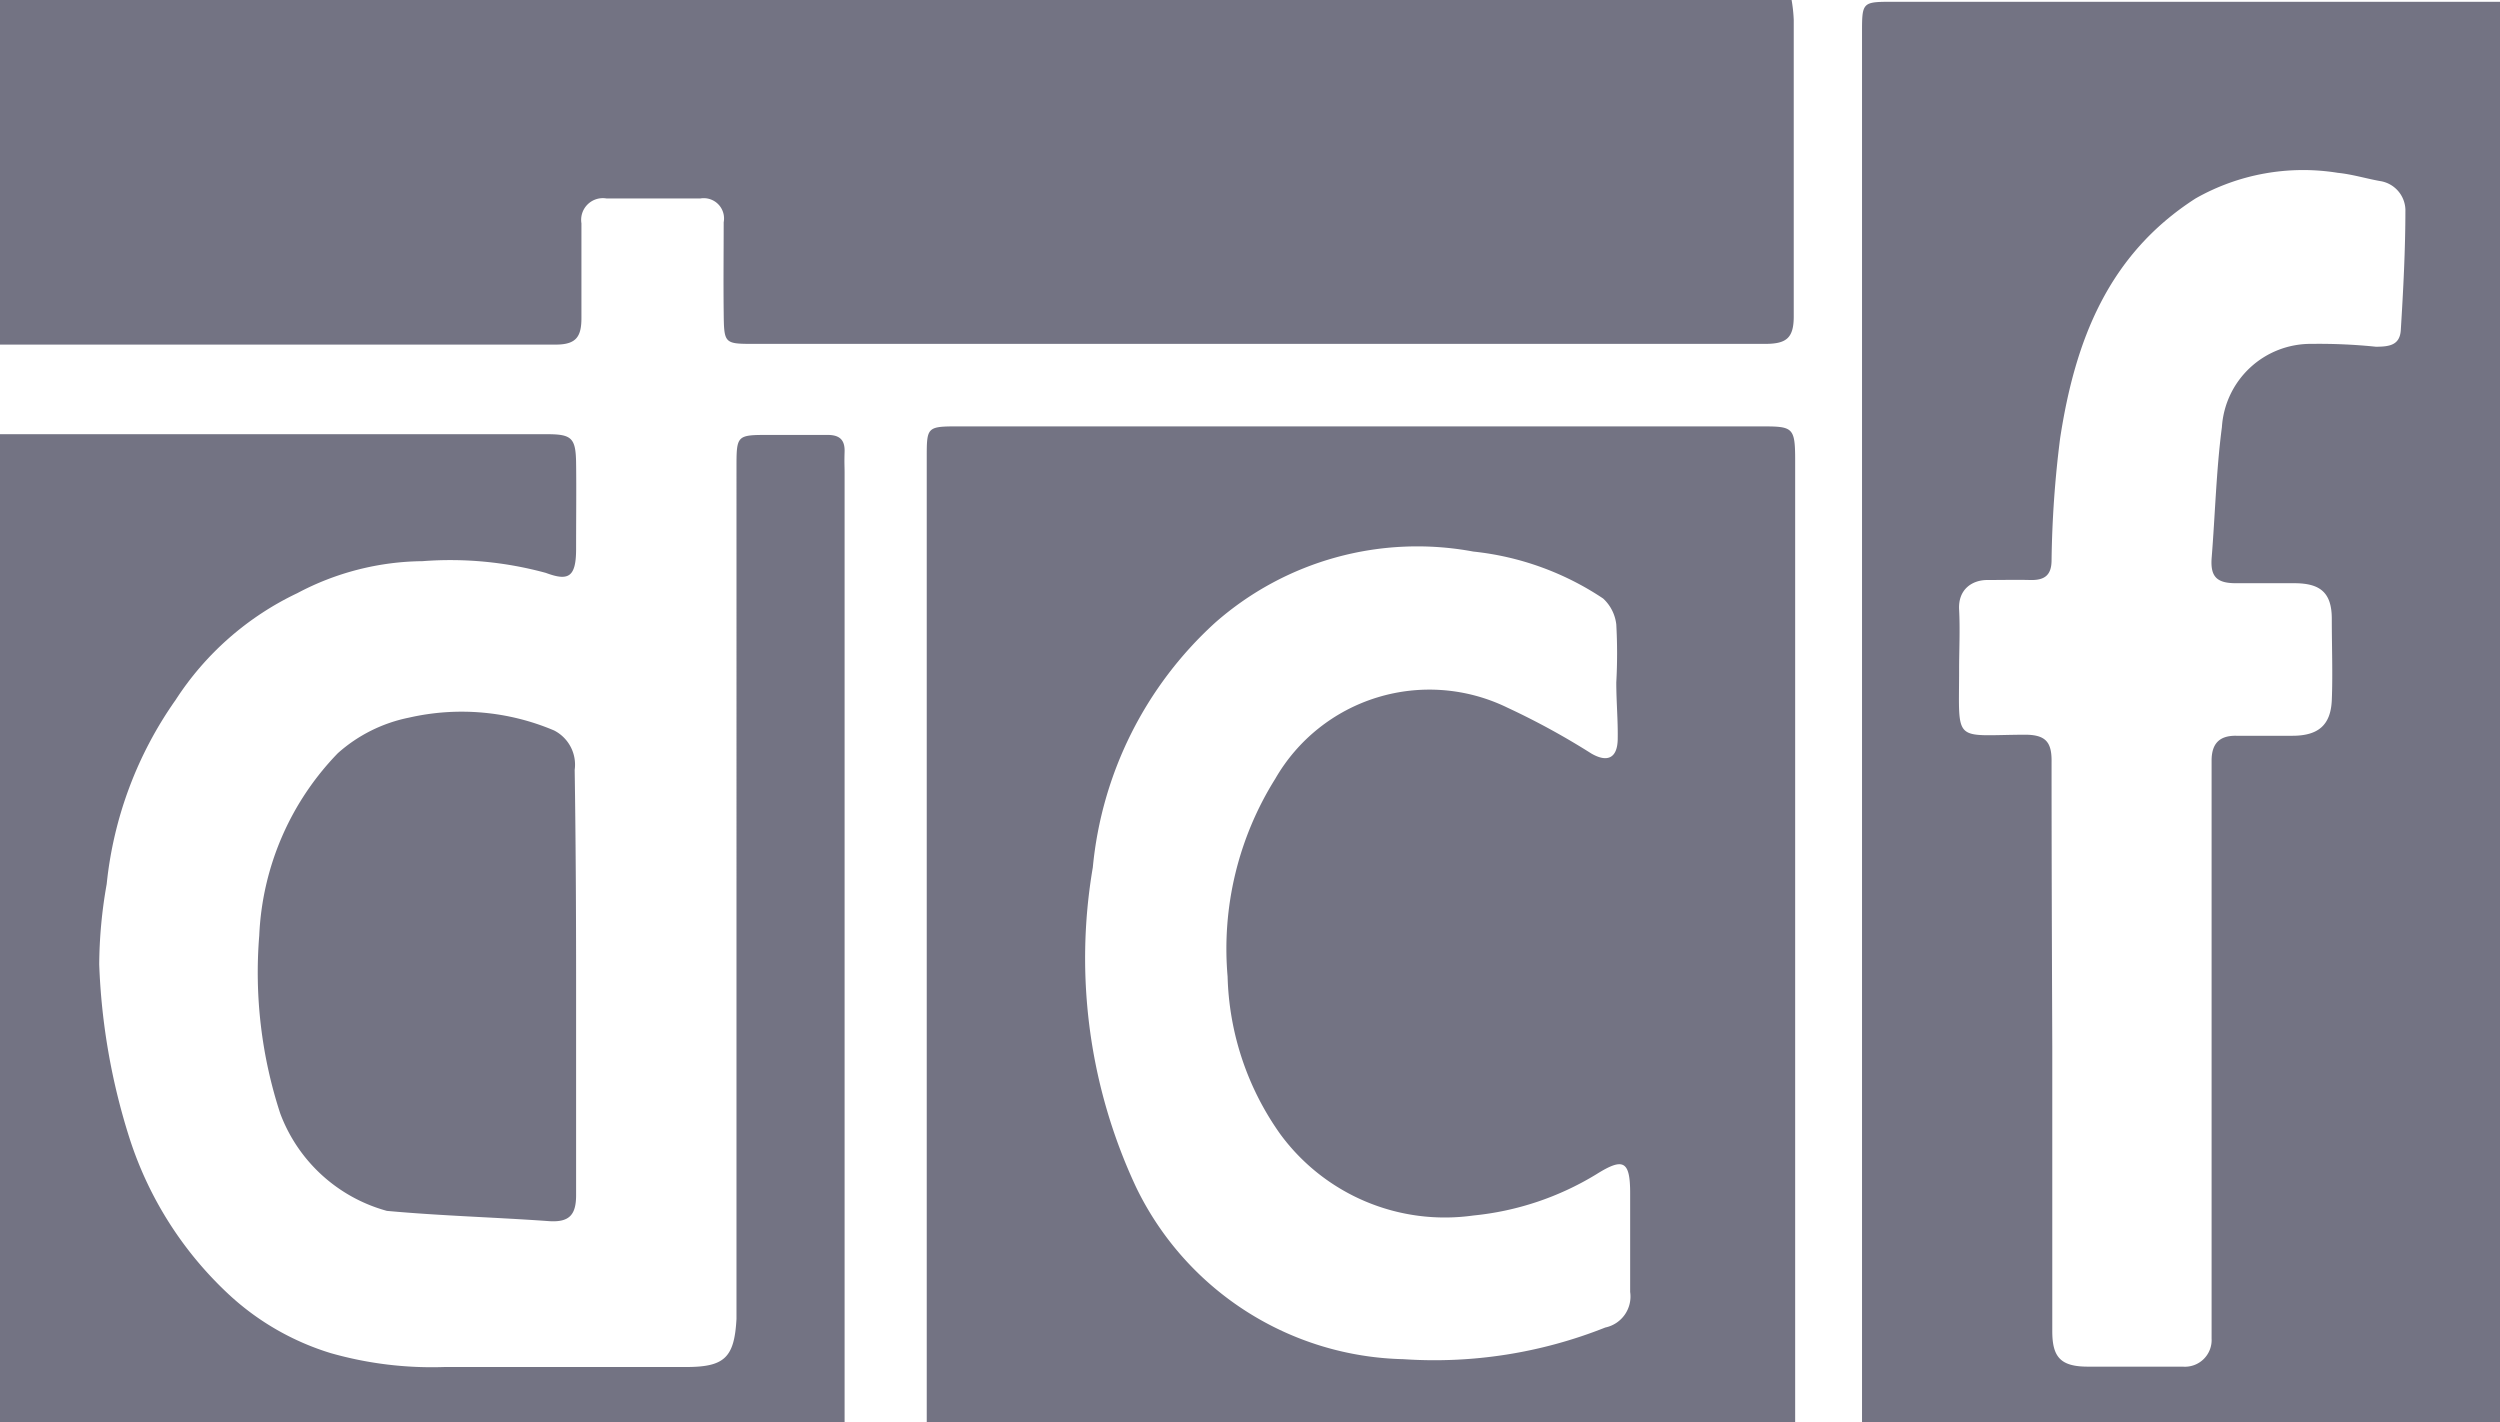
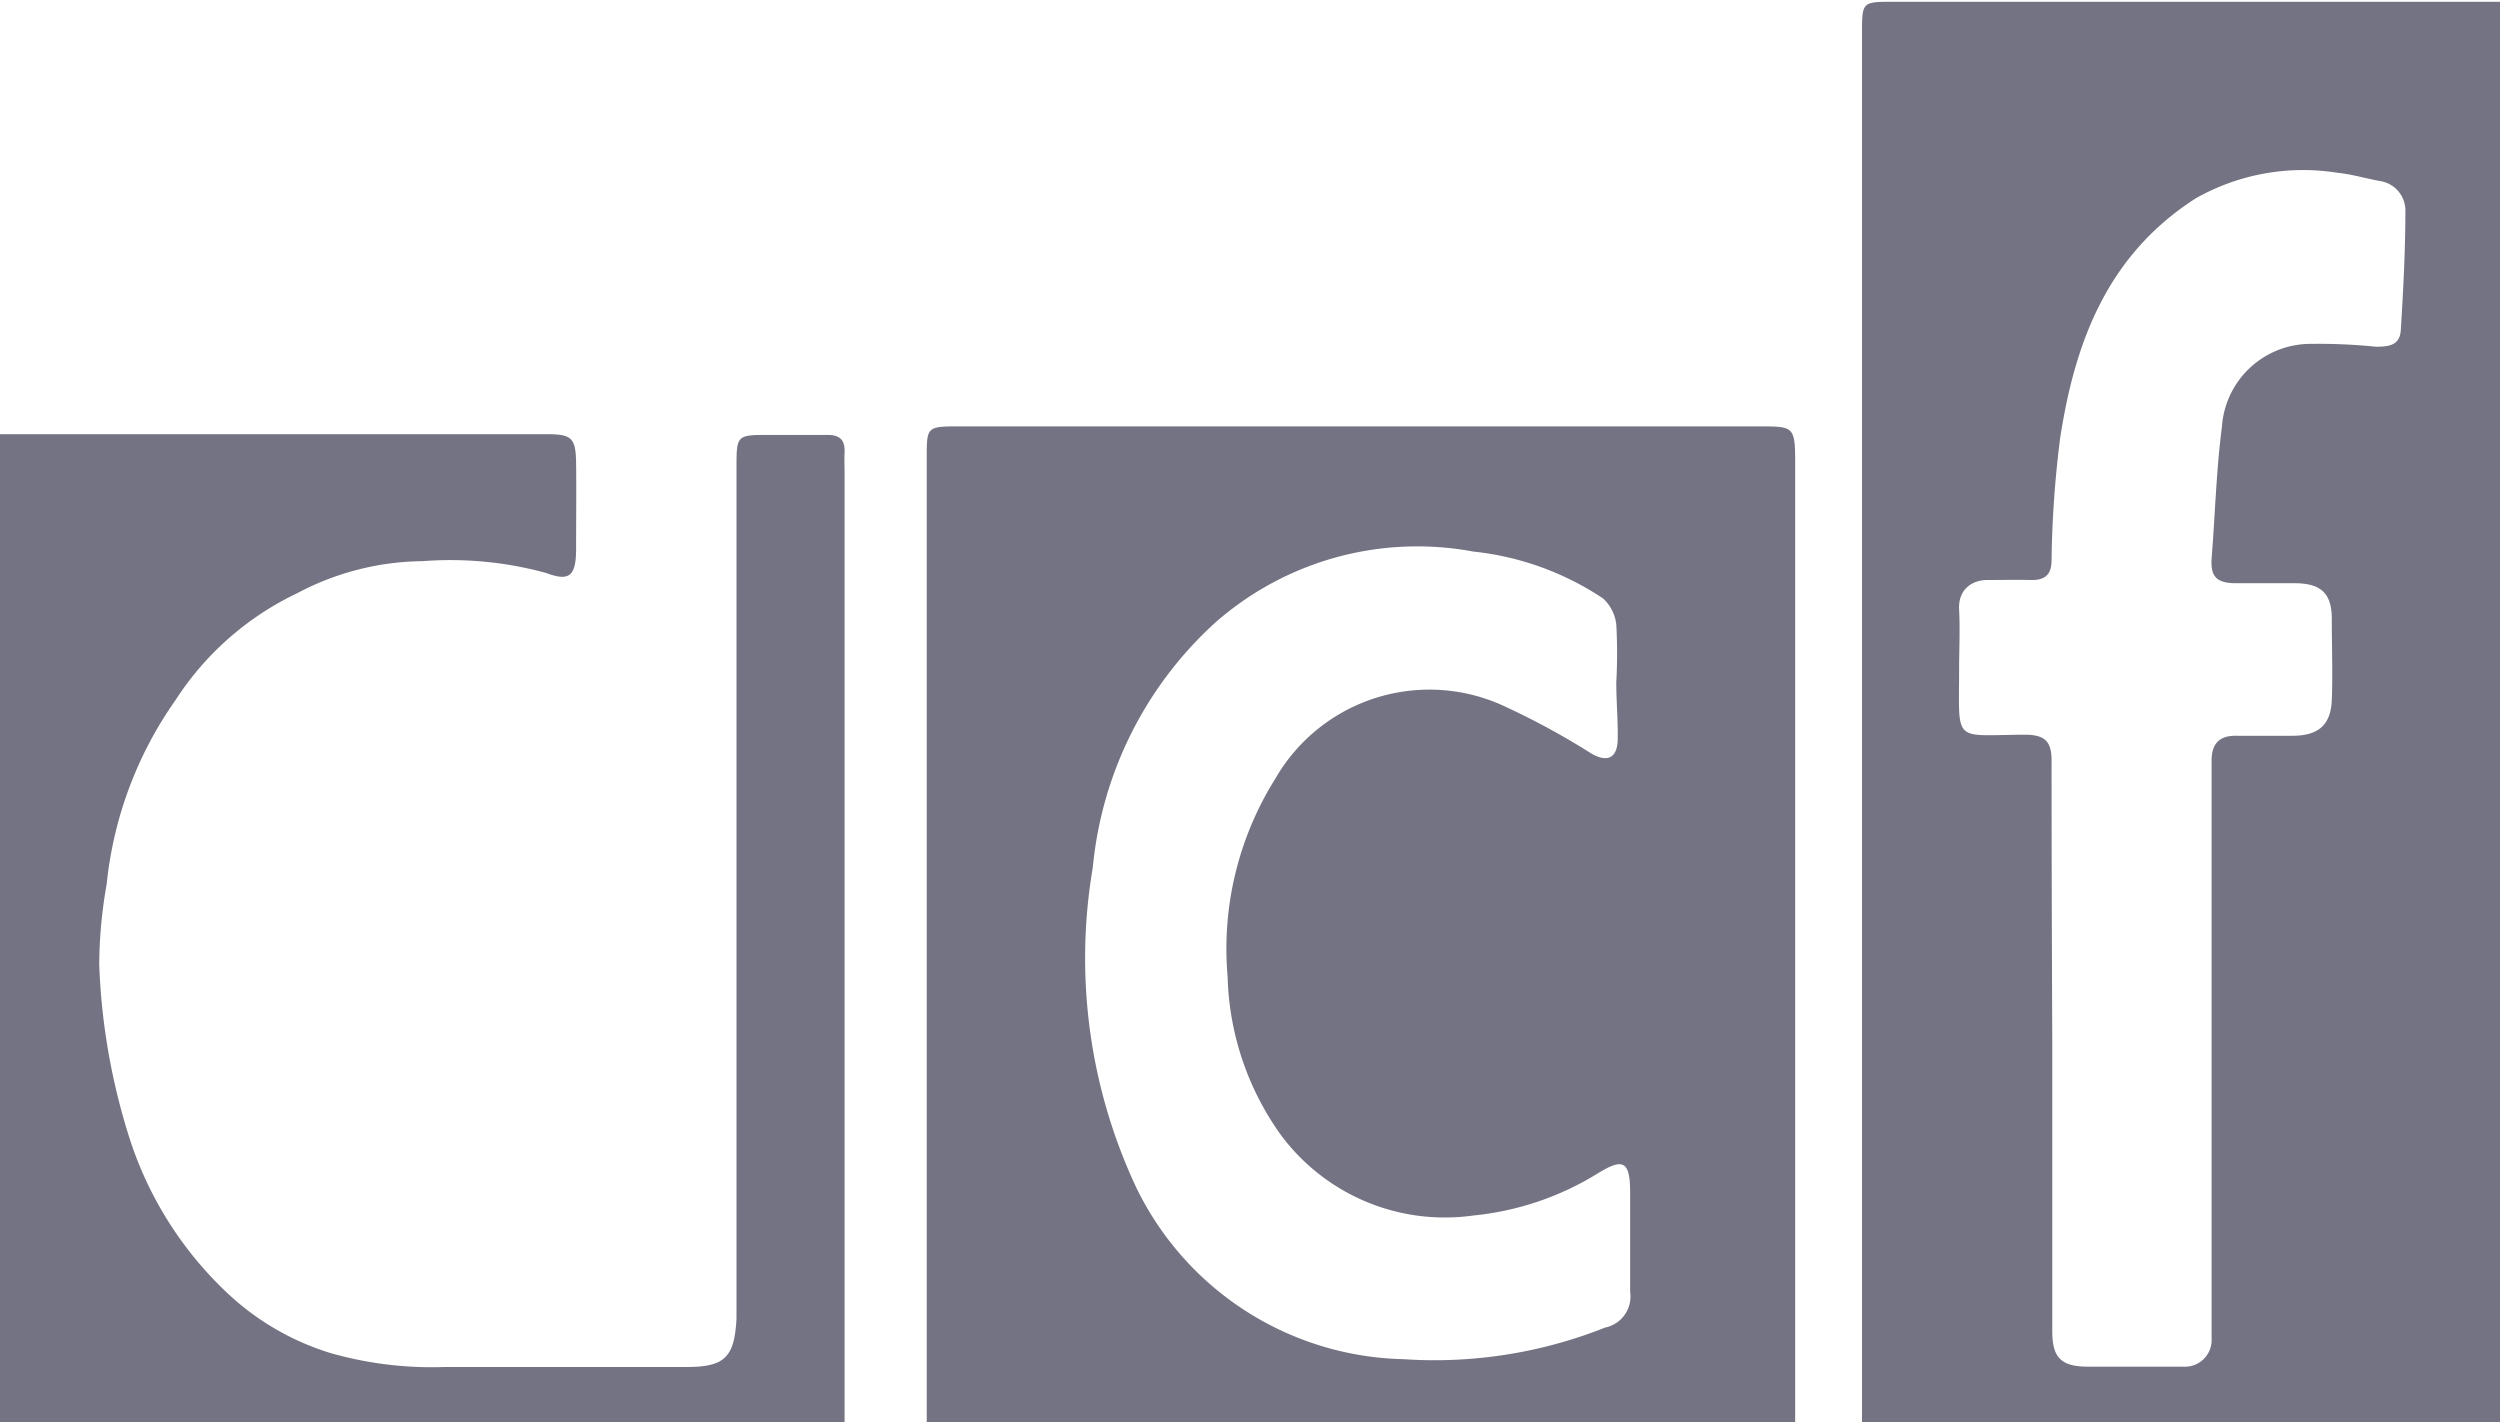
<svg xmlns="http://www.w3.org/2000/svg" viewBox="0 0 70.3 40">
  <defs>
    <style>.cls-1{fill:#737383;}</style>
  </defs>
  <g id="Layer_2" data-name="Layer 2">
    <g id="Layer_1-2" data-name="Layer 1">
      <path class="cls-1" d="M52.36,40c0-.32,0-.64,0-1V.94c0-.89,0-.89.89-.89H69.52c.26,0,.52,0,.78,0V40Zm5.35-10.57c0,2.66,0,5.32,0,8,0,.73.23,1,1,1,.89,0,1.78,0,2.67,0a.75.75,0,0,0,.81-.79c0-.26,0-.52,0-.78V23.39c0-.66,0-1.32,0-2,0-.47.21-.71.7-.7h1.57c.73,0,1.08-.3,1.11-1s0-1.53,0-2.29-.35-1-1.06-1c-.55,0-1.09,0-1.64,0s-.71-.2-.68-.69c.1-1.23.13-2.48.29-3.7A2.5,2.5,0,0,1,65,9.67a15.66,15.66,0,0,1,1.81.08c.39,0,.67-.05.7-.46.07-1.13.13-2.27.13-3.4a.84.84,0,0,0-.72-.8c-.39-.07-.78-.19-1.18-.23a6.13,6.13,0,0,0-4,.72c-2.46,1.58-3.39,4-3.81,6.75a30.07,30.07,0,0,0-.24,3.42c0,.43-.2.57-.6.56s-.8,0-1.21,0-.82.25-.79.83,0,1.13,0,1.69c0,2.1-.19,1.84,1.85,1.83.6,0,.76.22.75.78C57.69,24.12,57.7,26.78,57.71,29.43Z" />
      <path class="cls-1" d="M26.06,40V12.88c0-.87,0-.89.88-.89H49.48c.93,0,1,0,1,.95V39.4c0,.2,0,.4,0,.6ZM45.45,19.19h0a14.78,14.78,0,0,0,0-1.63,1.17,1.17,0,0,0-.37-.73,8.09,8.09,0,0,0-3.65-1.32,8.6,8.6,0,0,0-7.26,2,10.66,10.66,0,0,0-3.44,6.88,15.18,15.18,0,0,0,1.22,9,8.56,8.56,0,0,0,7.51,4.83,13,13,0,0,0,5.68-.89.89.89,0,0,0,.7-1c0-.93,0-1.86,0-2.78s-.2-1-.95-.53a8.17,8.17,0,0,1-3.46,1.16A5.74,5.74,0,0,1,36,31.89a8,8,0,0,1-1.48-4.43,9,9,0,0,1,1.34-5.56,5,5,0,0,1,6.53-2,20.86,20.86,0,0,1,2.36,1.29c.45.26.73.13.74-.4S45.45,19.74,45.45,19.19Z" />
-       <path class="cls-1" d="M0,0,.79,0H50.38a4.3,4.3,0,0,1,.06.56c0,2.78,0,5.56,0,8.34,0,.62-.22.77-.81.77q-14.2,0-28.41,0c-.86,0-.86,0-.87-.89s0-1.69,0-2.53a.57.57,0,0,0-.65-.67H17.05a.61.61,0,0,0-.7.7c0,.89,0,1.77,0,2.66,0,.52-.14.75-.72.75q-7.82,0-15.63,0Z" />
      <path class="cls-1" d="M0,12.21l11.81,0h3.58c.69,0,.8.11.81.81s0,1.61,0,2.42-.23.9-.85.67a10.2,10.2,0,0,0-3.47-.33,7.64,7.64,0,0,0-3.52.9,8.32,8.32,0,0,0-3.42,3A10.9,10.9,0,0,0,3,24.86a13.29,13.29,0,0,0-.21,2.26A18.24,18.24,0,0,0,3.64,32,10.29,10.29,0,0,0,6.5,36.46a7.4,7.4,0,0,0,2.8,1.59,10.39,10.39,0,0,0,3.21.39H19.3c1.08,0,1.35-.27,1.41-1.35,0-.2,0-.41,0-.61V13.17c0-.94,0-.94.93-.94h1.63c.33,0,.49.13.48.47s0,.4,0,.6q0,13.35,0,26.7H0Z" />
-       <path class="cls-1" d="M16.2,27.61c0,2,0,4,0,6,0,.55-.19.76-.74.73-1.53-.11-3.06-.15-4.58-.29a4.46,4.46,0,0,1-3-2.74,12.76,12.76,0,0,1-.59-5,7.85,7.85,0,0,1,2.21-5.13,4.27,4.27,0,0,1,2-1,6.66,6.66,0,0,1,4.08.36,1.08,1.08,0,0,1,.58,1.11C16.19,23.62,16.2,25.61,16.2,27.61Z" />
    </g>
  </g>
</svg>